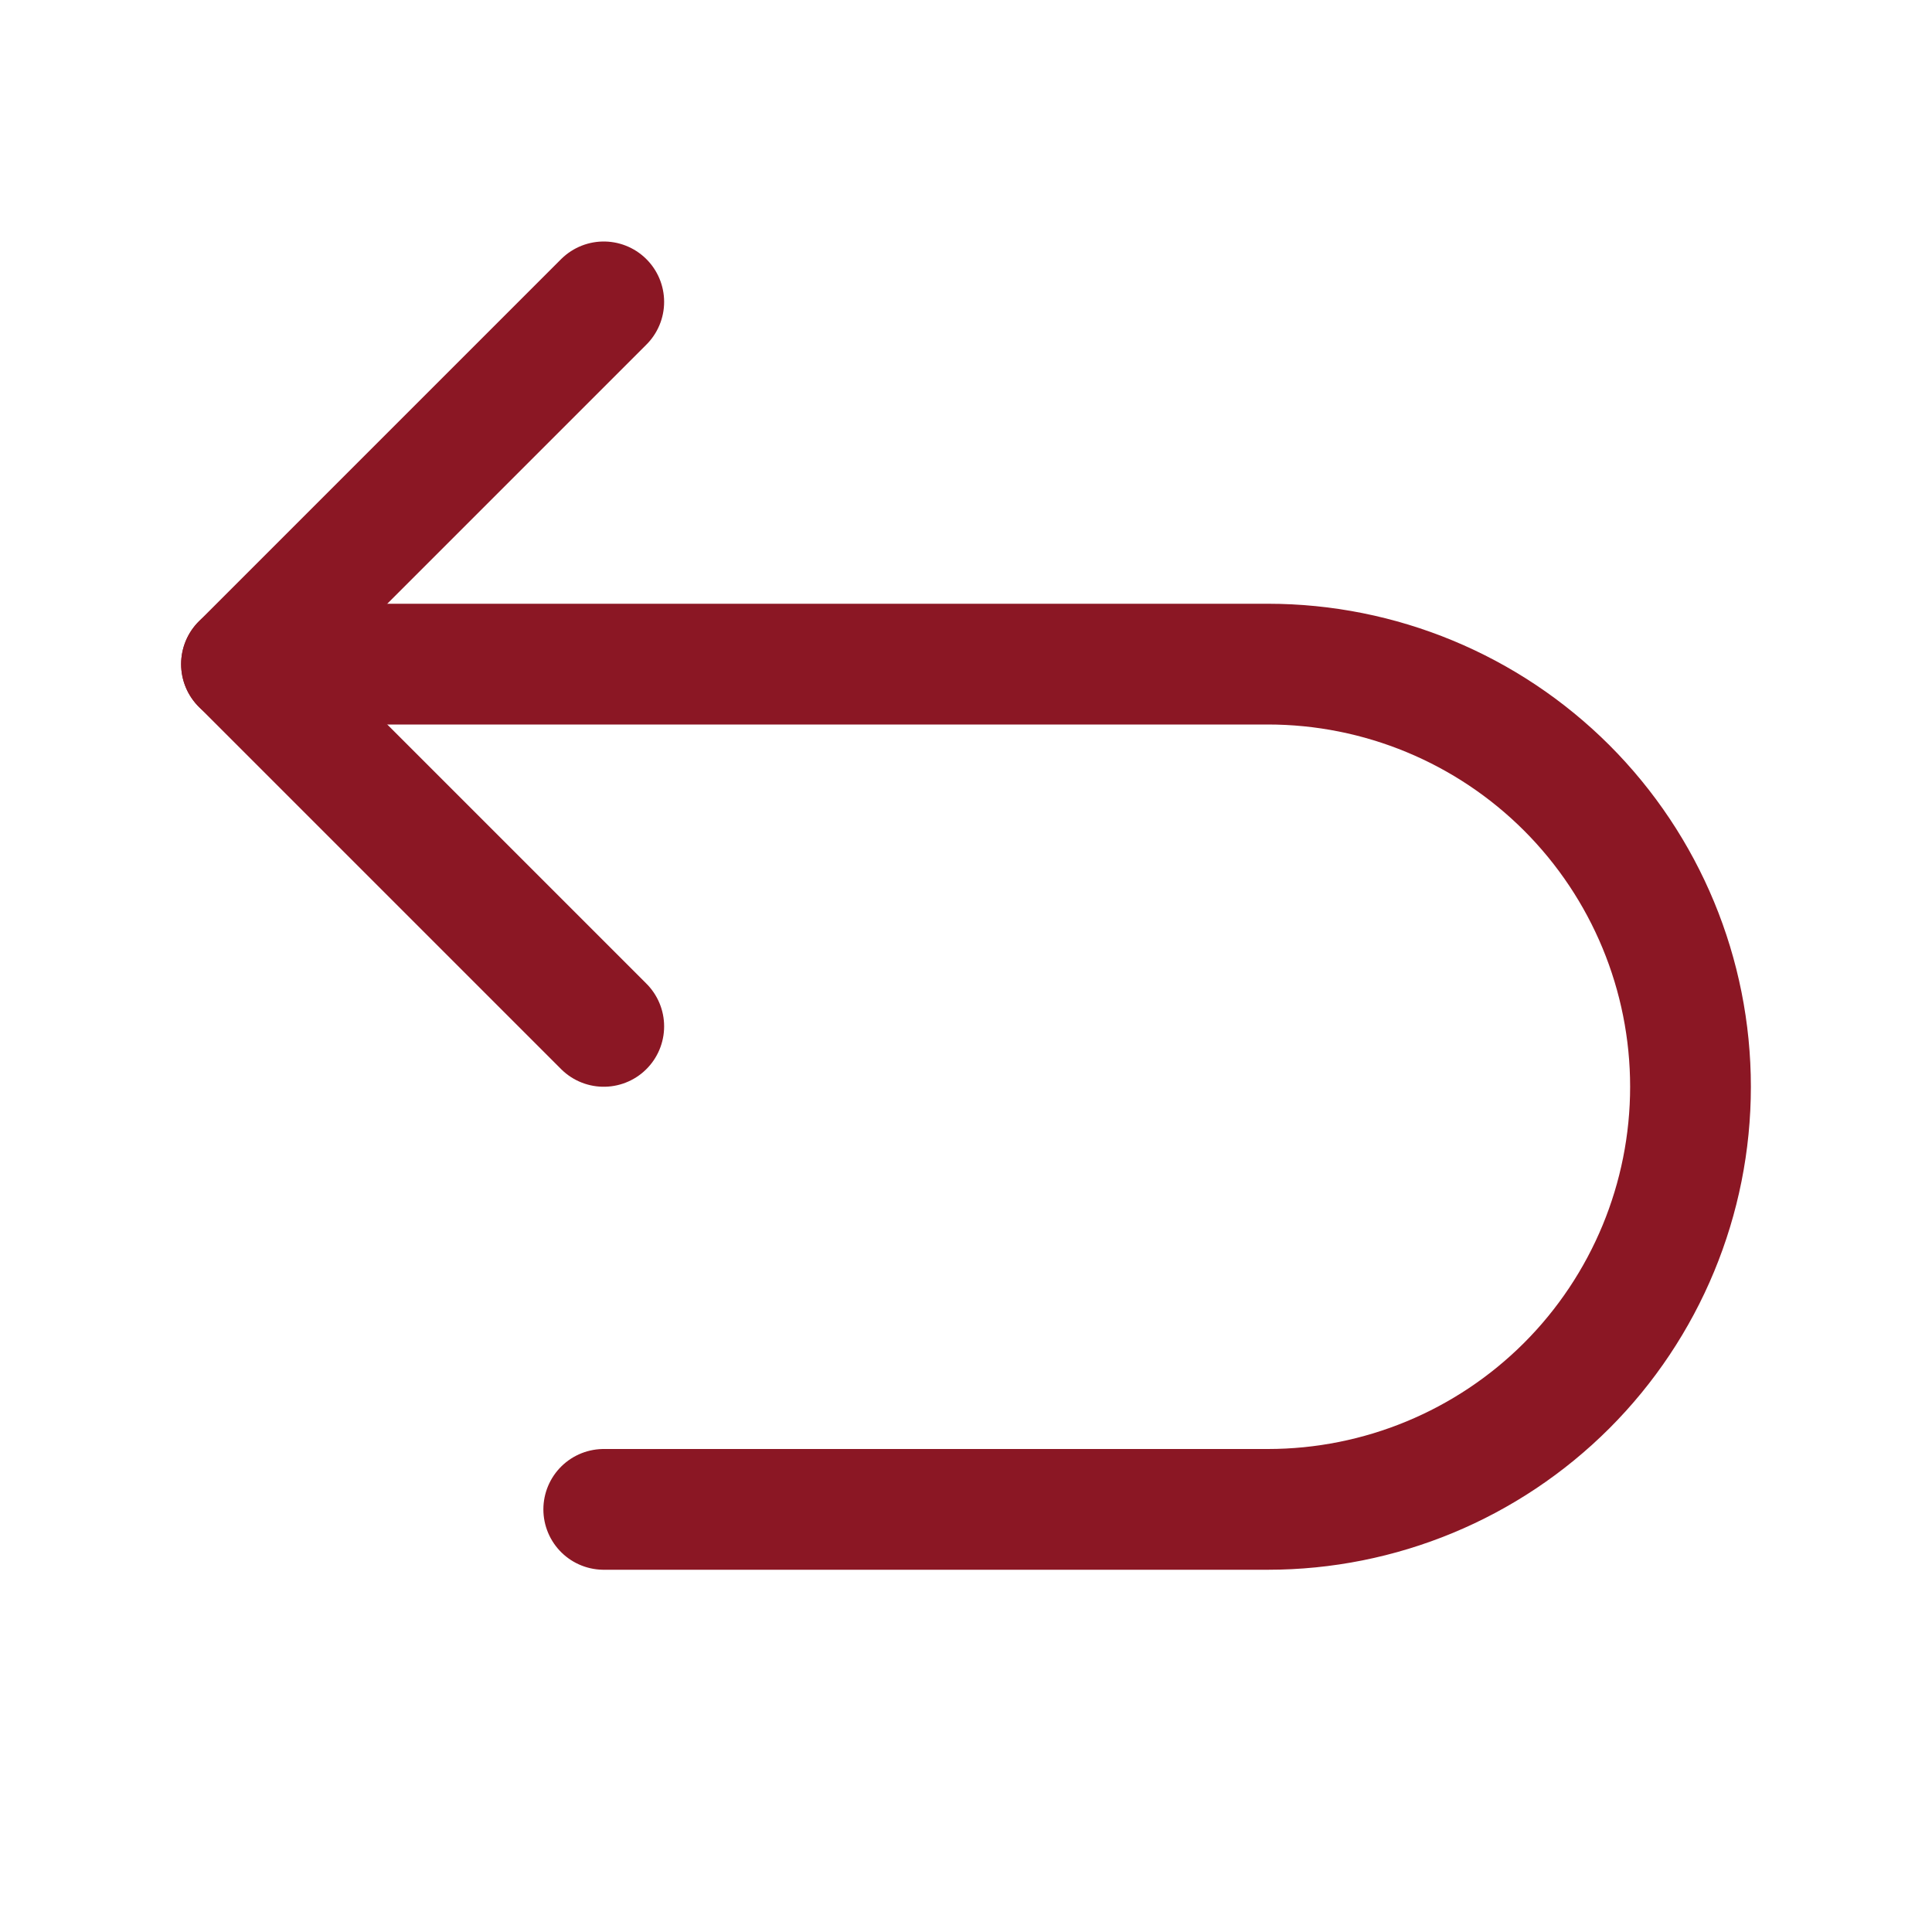
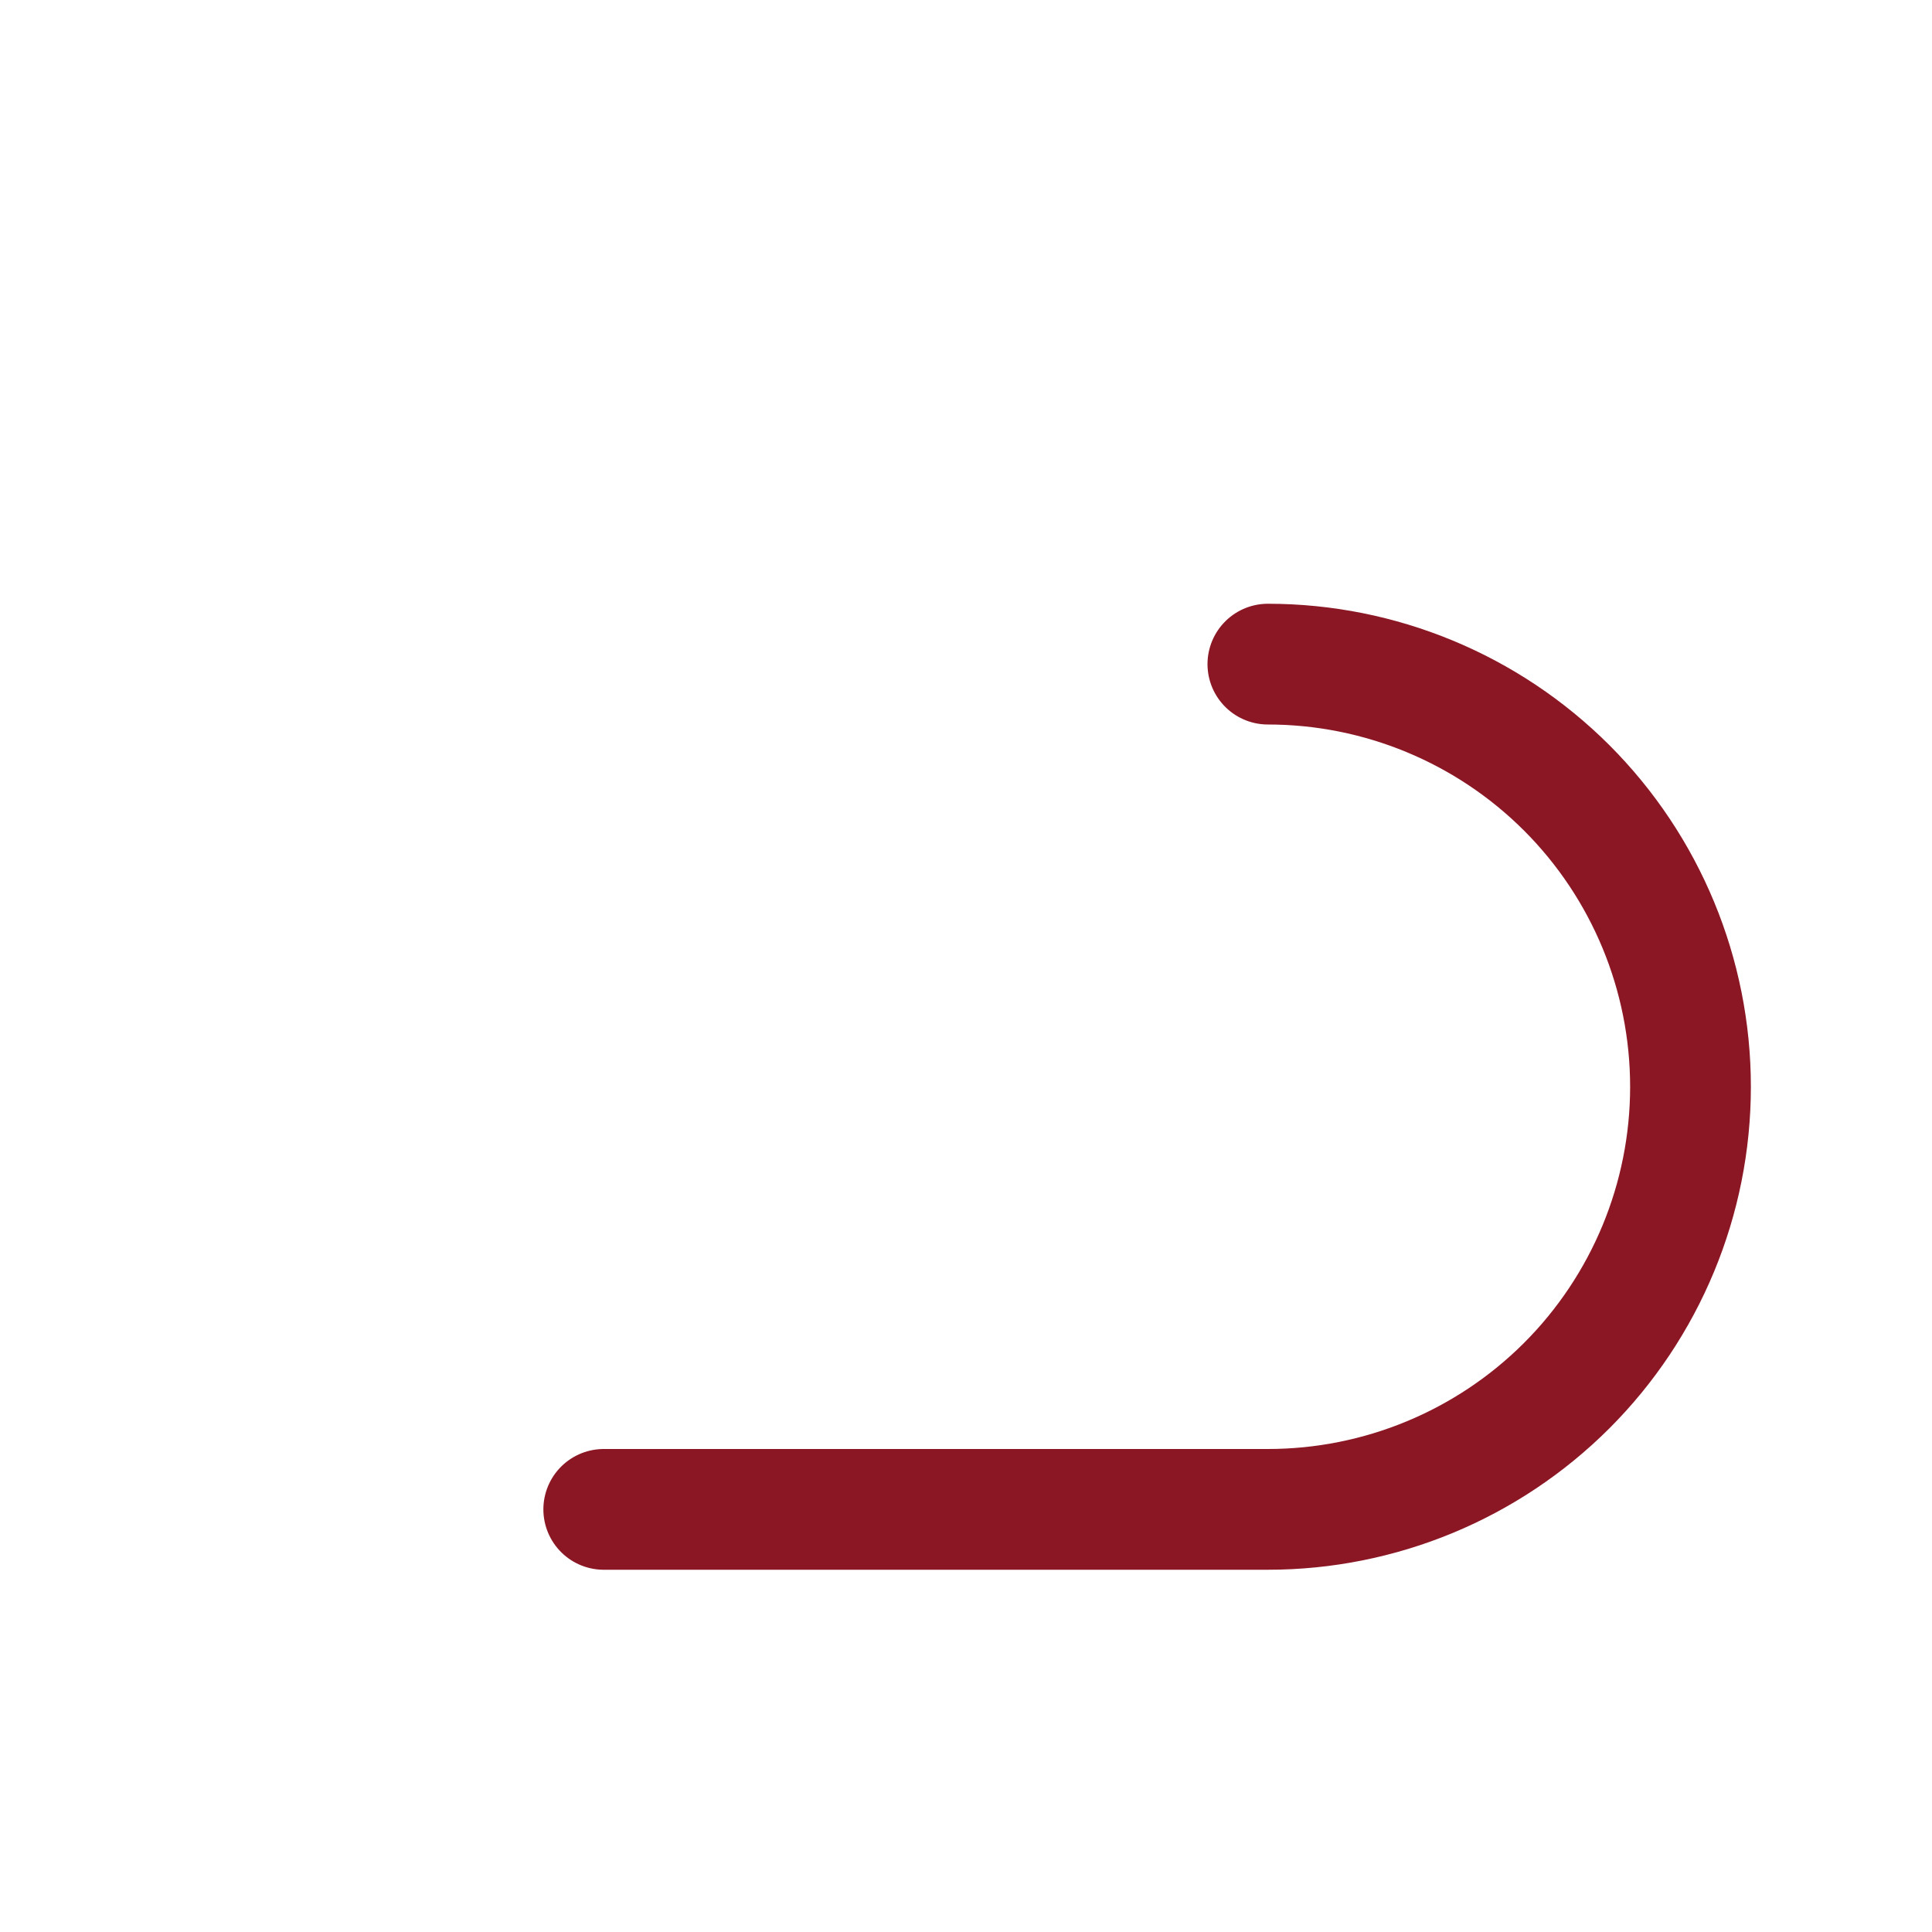
<svg xmlns="http://www.w3.org/2000/svg" width="32" height="32" viewBox="0 0 32 32" fill="none">
-   <path d="M10 17L4 11L10 5" stroke="#8B1724" stroke-width="2" stroke-linecap="round" stroke-linejoin="round" />
-   <path d="M10 25H21C22.857 25 24.637 24.262 25.95 22.95C27.262 21.637 28 19.857 28 18V18C28 16.143 27.262 14.363 25.95 13.05C24.637 11.738 22.857 11 21 11H4" stroke="#8B1724" stroke-width="2" stroke-linecap="round" stroke-linejoin="round" />
+   <path d="M10 25H21C22.857 25 24.637 24.262 25.95 22.95C27.262 21.637 28 19.857 28 18V18C28 16.143 27.262 14.363 25.95 13.05C24.637 11.738 22.857 11 21 11" stroke="#8B1724" stroke-width="2" stroke-linecap="round" stroke-linejoin="round" />
</svg>